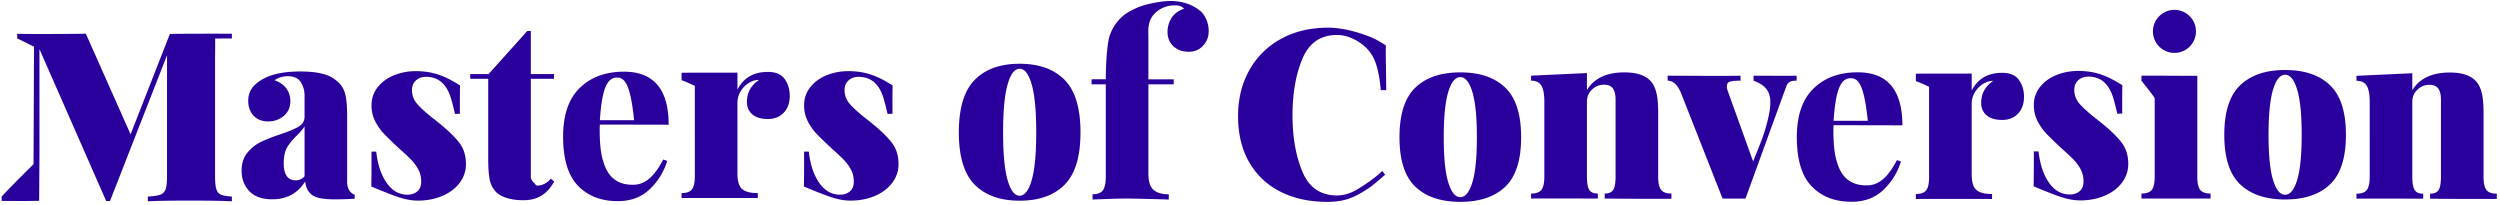
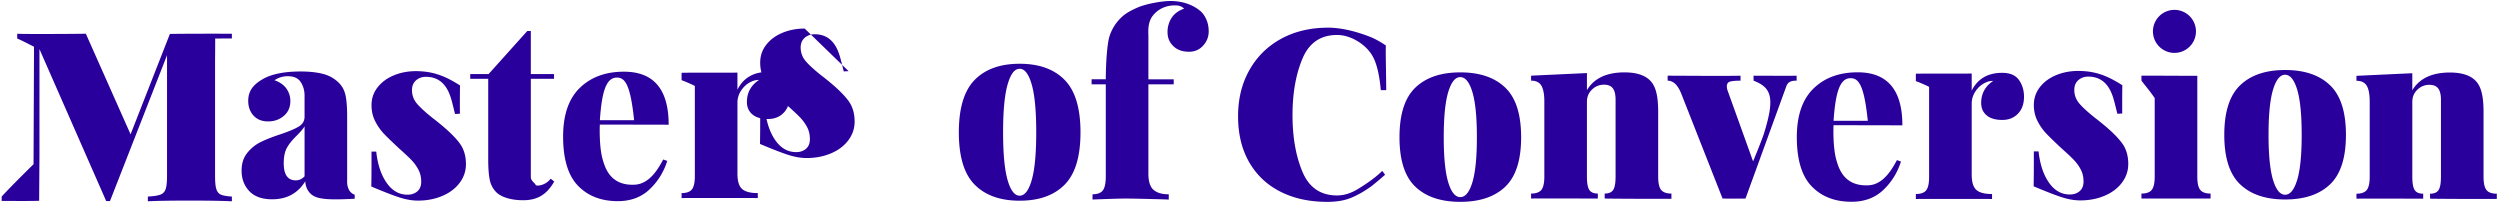
<svg xmlns="http://www.w3.org/2000/svg" width="707" height="58" viewBox="0 0 707 58">
-   <path fill="#2A009C" d="M387.75 10.535c1.854.743 4.17 2.316 4.17 2.316-.08 2.323.026 4.418.107 12.637h-1.54c-.314-3.567-.89-6.379-1.74-8.433-.85-2.055-2.323-3.769-4.418-5.154-2.095-1.339-4.17-2.008-6.224-2.008-4.639 0-7.899 2.229-9.773 6.693-1.874 4.464-2.81 9.792-2.81 15.997s.936 11.533 2.81 15.997 5.134 6.693 9.773 6.693c2.054 0 4.13-.67 6.224-2.008 2.095-1.292 4.692-3.052 6.58-4.94l.796 1.092c-.147.147-2.757 2.396-3.962 3.32-2.008 1.425-3.93 2.51-5.756 3.246-1.828.736-4.036 1.104-6.627 1.104-5.04 0-9.457-.957-13.252-2.878-3.796-1.92-6.74-4.699-8.836-8.333-2.095-3.635-3.145-7.979-3.145-13.019 0-4.906 1.07-9.256 3.212-13.052 2.142-3.795 5.134-6.74 8.97-8.835 3.835-2.095 8.212-3.119 13.118-3.146 2.825-.02 6.961.57 12.323 2.711zm25.227 9.933c5.488 0 9.725 1.44 12.717 4.317 2.992 2.878 4.484 7.55 4.484 14.023 0 6.472-1.492 11.13-4.484 13.989-2.992 2.858-7.229 4.283-12.717 4.283-5.489 0-9.726-1.425-12.718-4.283-2.992-2.858-4.484-7.517-4.484-13.99 0-6.472 1.492-11.144 4.484-14.022s7.23-4.317 12.718-4.317zm112.367-.02c8.433 0 12.65 5 12.65 14.993l-19.464-.04c-.047.535-.214 6.318.783 9.799.663 2.309 2.129 7.577 9.116 7.202 4.284-.228 6.74-4.746 8.026-7.122l1.137.402c-.983 3.126-2.643 5.803-4.986 8.032s-5.341 3.346-9.003 3.346c-4.685 0-8.433-1.452-11.244-4.35-2.811-2.898-4.217-7.544-4.217-13.922 0-6.111 1.573-10.696 4.719-13.755 3.146-3.059 7.309-4.585 12.483-4.585zM65.574 9.538v1.339c-1.425.013-4.719.013-4.719.013v.878c-.003 1.23-.01 3.47-.033 4.865v33.199c0 1.7.12 2.925.368 3.68.248.757.683 1.273 1.305 1.54.623.268 1.654.449 3.08.536v1.339c-2.62-.13-6.372-.196-11.256-.201h-.592c-5.401 0-9.37.067-11.914.2v-1.338c1.606-.087 2.778-.268 3.514-.536.736-.267 1.238-.783 1.506-1.54.268-.755.402-1.98.402-3.68V15.629l-16.131 41.23h-1.071L11.158 13.89v29.919l-.087 12.971c-2.63.107-9.224.034-10.602.034v-1.225c3.219-3.494 9.015-9.15 9.015-9.15l.134-33.219c-2.717-1.385-3.353-1.707-4.752-2.342v-1.34c1.339.134 14.712.067 19.41 0l12.65 28.446 11.119-28.38h.013c.213-.007 3.046-.098 17.516-.066zM176.45 20.274c8.433 0 12.65 5 12.65 14.993l-19.464-.04-.007.105c-.053.951-.162 6.372.79 9.694.663 2.309 2.129 7.577 9.116 7.202 4.29-.228 6.74-4.752 8.026-7.122l1.138.402c-.984 3.126-2.644 5.803-4.987 8.032s-5.341 3.346-9.002 3.346c-4.686 0-8.434-1.452-11.245-4.35-2.811-2.898-4.217-7.544-4.217-13.922 0-6.111 1.573-10.696 4.719-13.755 3.146-3.059 7.309-4.585 12.483-4.585zm111.912-2.242c5.488 0 9.725 1.52 12.717 4.565 2.992 3.045 4.485 7.991 4.485 14.832 0 6.847-1.493 11.78-4.485 14.799-2.992 3.018-7.229 4.531-12.717 4.531-5.489 0-9.726-1.513-12.718-4.531-2.991-3.019-4.484-7.952-4.484-14.8 0-6.84 1.493-11.786 4.484-14.831 2.992-3.046 7.23-4.565 12.718-4.565zM117.648 20.12c1.747.007 3.387.194 4.926.576 1.54.381 2.678.856 3.514 1.238 1.928.883 4.01 2.229 4.01 2.229-.034 1.057-.06 4.484-.034 7.998l-1.372.074c-.817-3.14-1.191-5.435-2.51-7.463-1.318-2.028-3.226-3.046-5.723-3.046-1.117 0-2.055.335-2.81 1.004-.757.67-1.139 1.587-1.139 2.745 0 1.472.489 2.777 1.473 3.915.984 1.138 2.523 2.53 4.618 4.184.087.046.736.555 1.941 1.54 2.497 2.054 4.324 3.868 5.489 5.454 1.158 1.586 1.74 3.534 1.74 5.857 0 1.96-.602 3.735-1.807 5.32-1.205 1.587-2.845 2.812-4.92 3.682-2.075.87-4.337 1.305-6.793 1.305-2.812 0-5.087-.796-7.062-1.512-2.483-.904-6.178-2.47-6.178-2.47.06-3.755.06-4.705.054-9.873h1.338c.402 3.662 1.386 6.607 2.945 8.835 1.56 2.23 3.528 3.347 5.89 3.347 1.118 0 2.042-.308 2.778-.937.737-.622 1.105-1.54 1.105-2.744 0-1.252-.255-2.363-.77-3.347a12.025 12.025 0 0 0-1.874-2.644c-.736-.783-1.928-1.907-3.581-3.38-1.874-1.74-3.3-3.126-4.284-4.15-.984-1.024-1.82-2.222-2.51-3.58-.69-1.36-1.037-2.865-1.037-4.519 0-1.92.582-3.614 1.74-5.086 1.158-1.473 2.697-2.597 4.618-3.38 1.921-.784 3.996-1.172 6.225-1.172zm122.334 0c1.747.007 3.386.194 4.926.576 1.54.381 2.677.856 3.514 1.238 1.928.883 4.01 2.229 4.01 2.229-.034 1.057-.061 4.484-.034 7.998l-1.372.074c-.817-3.14-1.192-5.435-2.51-7.463-1.319-2.028-3.227-3.046-5.723-3.046-1.118 0-2.055.335-2.811 1.004-.757.67-1.138 1.587-1.138 2.745 0 1.472.488 2.777 1.472 3.915s2.524 2.53 4.619 4.184c.087.046.736.555 1.94 1.54 2.497 2.054 4.325 3.868 5.49 5.454 1.157 1.586 1.74 3.534 1.74 5.857 0 1.96-.603 3.735-1.808 5.32-1.205 1.587-2.844 2.812-4.92 3.682-2.074.87-4.337 1.305-6.793 1.305-2.811 0-5.087-.796-7.061-1.512-2.484-.904-6.178-2.47-6.178-2.47.06-3.755.06-4.705.053-9.873h1.339c.401 3.662 1.385 6.607 2.945 8.835 1.56 2.23 3.527 3.347 5.89 3.347 1.118 0 2.041-.308 2.778-.937.736-.622 1.104-1.54 1.104-2.744 0-1.252-.254-2.363-.77-3.347a12.025 12.025 0 0 0-1.874-2.644c-.736-.783-1.927-1.907-3.58-3.38-1.875-1.74-3.3-3.126-4.284-4.15-.984-1.024-1.821-2.222-2.51-3.58-.69-1.36-1.038-2.865-1.038-4.519 0-1.92.582-3.614 1.74-5.086 1.158-1.473 2.698-2.597 4.619-3.38 1.92-.784 3.996-1.172 6.225-1.172zm347.77-.06c1.747.007 3.387.194 4.926.575 1.54.382 2.678.857 3.514 1.239 1.928.883 4.01 2.229 4.01 2.229-.034 1.057-.06 4.484-.034 7.998l-1.372.074c-.817-3.14-1.191-5.435-2.51-7.463-1.319-2.028-3.226-3.046-5.723-3.046-1.118 0-2.055.335-2.81 1.004-.757.67-1.139 1.587-1.139 2.744 0 1.473.489 2.778 1.473 3.916.984 1.138 2.523 2.53 4.618 4.183.087.047.736.556 1.941 1.54 2.497 2.055 4.324 3.869 5.489 5.455 1.158 1.586 1.74 3.534 1.74 5.856 0 1.962-.602 3.735-1.807 5.322-1.205 1.586-2.845 2.81-4.92 3.681-2.075.87-4.337 1.305-6.794 1.305-2.81 0-5.086-.796-7.061-1.513-2.483-.903-6.178-2.47-6.178-2.47.06-3.754.06-4.705.054-9.872h1.338c.402 3.661 1.386 6.606 2.945 8.835 1.56 2.23 3.528 3.347 5.89 3.347 1.118 0 2.042-.308 2.778-.937.736-.623 1.105-1.54 1.105-2.744 0-1.252-.255-2.363-.77-3.347a12.025 12.025 0 0 0-1.874-2.644c-.737-.783-1.928-1.908-3.581-3.38-1.874-1.74-3.3-3.126-4.284-4.15-.984-1.024-1.82-2.222-2.51-3.58-.69-1.36-1.037-2.866-1.037-4.519 0-1.92.582-3.614 1.74-5.087 1.158-1.472 2.697-2.597 4.618-3.38 1.921-.783 3.996-1.171 6.225-1.171zM150.117 8.768V20.95h6.56v1.339h-6.56v27.777c0 .89.824 1.52 1.138 1.874.308.361.154.535.87.535.536 0 1.138-.153 1.808-.468.669-.315 1.271-.803 1.807-1.473l1.004.804c-2.055 3.527-4.552 5.287-8.835 5.287-3.08 0-6.051-.756-7.564-2.275-.937-.937-1.553-2.095-1.84-3.48-.288-1.386-.436-3.327-.436-5.824V22.289h-5.087V20.95l5.194-.007 10.93-12.168s.61-.013 1.011-.007zM331.205.281c3.212.067 5.997.99 8.139 2.738.716.569 1.305 1.372 1.773 2.41.469 1.037.703 2.195.703 3.466 0 1.513-.522 2.845-1.573 4.003-1.05 1.158-2.376 1.734-3.982 1.734-1.874 0-3.347-.523-4.418-1.56-1.07-1.037-1.673-2.256-1.673-4.096 0-1.42.462-2.919 1.238-4.05.783-1.13 1.928-1.954 3.447-2.476-.448-.489-1.138-.844-2.028-.91-1.406-.108-4.538.066-6.76 2.824-1.587 1.968-1.325 4.578-1.305 5.91v12.162h7.161v1.419h-7.161v25.287c0 2.176.482 3.682 1.439 4.532.957.85 2.396 1.271 4.317 1.271v1.486l-1.941-.073c-5.193-.137-8.604-.21-10.228-.214h-.147c-1.338 0-4.417.093-9.237.28V54.94c1.386 0 2.356-.362 2.912-1.098.556-.73.837-2.062.837-4.003V23.842h-4.016v-1.42h4.016c0-4.11.348-9.932 1.037-12.128.69-2.195 1.928-4.096 3.715-5.696 1.118-.99 2.597-1.753 4.35-2.516 2.256-.978 6.854-1.841 9.385-1.8zM646.23 19.8c5.489 0 9.726 1.439 12.718 4.317 2.992 2.878 4.484 7.55 4.484 14.022 0 6.473-1.492 11.131-4.484 13.99-2.992 2.857-7.23 4.283-12.718 4.283-5.488 0-9.725-1.426-12.717-4.284-2.992-2.858-4.484-7.516-4.484-13.989 0-6.472 1.492-11.144 4.484-14.022s7.229-4.317 12.717-4.317zm-561.173.415c2.457 0 4.572.234 6.36.703 1.786.468 3.299 1.352 4.55 2.643.89.937 1.486 2.109 1.774 3.514.288 1.406.435 3.36.435 5.857V50.87c-.18 3.42 1.834 4.13 2.135 4.17v1.165c-1.96.093-4.156.214-6.62.154-2.677-.067-4.55-.456-5.622-1.373-1.07-.917-1.653-2.148-1.74-3.714-2.095 3.393-5.22 5.087-9.37 5.087-2.852 0-5.007-.77-6.46-2.31-1.452-1.54-2.175-3.467-2.175-5.79 0-2.007.522-3.667 1.573-4.986 1.051-1.312 2.29-2.33 3.715-3.045 1.426-.716 3.28-1.453 5.555-2.21 2.41-.802 4.17-1.539 5.288-2.208 1.118-.67 1.673-1.606 1.673-2.811v-5.957c0-1.426-.354-2.697-1.07-3.815-.717-1.118-1.942-1.674-3.682-1.674-1.385 0-2.63.382-3.748 1.138 1.52.536 2.644 1.326 3.38 2.376a5.984 5.984 0 0 1 1.104 3.514c0 1.74-.615 3.133-1.84 4.184-1.225 1.05-2.711 1.573-4.451 1.573-1.74 0-3.113-.55-4.117-1.64-1.004-1.091-1.506-2.49-1.506-4.184 0-1.338.335-2.496 1.004-3.48.67-.977 1.72-1.874 3.146-2.677 2.497-1.426 6.071-2.142 10.71-2.142zm481.175.381c2.182 0 3.755.67 4.719 2.008.957 1.339 1.439 2.925 1.439 4.753 0 2.008-.569 3.6-1.707 4.785-1.138 1.185-2.624 1.774-4.45 1.774-1.922 0-3.394-.435-4.418-1.305-1.025-.87-1.54-2.042-1.54-3.514 0-2.63 1.138-4.706 3.414-6.225-.804 0-1.52.154-2.142.469-1.118.488-2.055 1.285-2.811 2.376-.757 1.09-1.138 2.289-1.138 3.58v20.08c0 2.095.435 3.535 1.305 4.318.87.783 2.356 1.171 4.451 1.171v1.406c-1.506-.034-19.946-.034-21.552 0v-1.406c1.385 0 2.356-.348 2.911-1.037.556-.69.837-1.955.837-3.782V24.57c-.656-.388-3.072-1.405-3.748-1.633v-2.095c4.738-.074 12.61 0 15.796-.047v4.82c1.693-3.347 4.571-5.02 8.634-5.02zm126.61-.087c3.568 0 6.091.897 7.564 2.678.67.803 1.158 1.887 1.473 3.246.314 1.365.468 3.16.468 5.388V49.96c0 1.827.281 3.092.837 3.782.555.689 1.526 1.037 2.911 1.037v1.486c-4.792.007-13.781 0-18.875-.08v-1.406c1.158 0 1.961-.348 2.41-1.037.448-.69.67-1.955.67-3.782V28.206c0-1.426-.255-2.49-.77-3.18-.516-.69-1.353-1.037-2.51-1.037-1.292 0-2.424.455-3.38 1.372-.958.917-1.44 2.061-1.44 3.447v21.15c0 1.828.221 3.093.67 3.783.448.689 1.251 1.037 2.41 1.037v1.406c-5.416.006-14.338-.06-18.876 0v-1.406c1.386 0 2.356-.348 2.912-1.037.555-.69.836-1.955.836-3.782V28.74c0-2.055-.28-3.547-.836-4.484-.556-.938-1.526-1.406-2.912-1.406v-1.406a9348.8 9348.8 0 0 1 15.796-.736v4.82c2.008-3.347 5.556-5.02 10.643-5.02zm-233.415-.04c3.568 0 6.091.897 7.564 2.677.669.804 1.157 1.888 1.472 3.247.315 1.365.469 3.159.469 5.388V49.92c0 1.827.28 3.092.836 3.781.556.69 1.526 1.038 2.912 1.038v1.486c-4.793.006-13.782 0-18.875-.08v-1.406c1.158 0 1.96-.348 2.41-1.038.448-.69.669-1.954.669-3.781V28.165c0-1.425-.255-2.49-.77-3.179-.515-.69-1.352-1.037-2.51-1.037-1.292 0-2.423.455-3.38 1.372-.957.917-1.44 2.061-1.44 3.447v21.15c0 1.828.222 3.093.67 3.782.449.69 1.252 1.038 2.41 1.038v1.405c-5.415.007-14.337-.06-18.875 0v-1.405c1.385 0 2.356-.348 2.911-1.038.556-.69.837-1.954.837-3.781V28.7c0-2.055-.281-3.548-.837-4.485-.555-.937-1.526-1.405-2.911-1.405v-1.406c3.306-.16 12.275-.575 15.796-.736v4.82c2.008-3.348 5.555-5.02 10.642-5.02zm32.797.937v1.406c-1.385 0-2.376.087-2.978.267-.603.181-.904.65-.904 1.406 0 .134.047.422.134.87l7.296 20.28s2.523-6.07 3.159-8.138c2.992-9.766 2.142-12.71-3.025-14.685v-1.406h.27c2.24.005 10.856.058 11.911 0v1.406c-.73.013-2.289-.08-2.891 1.52l-11.566 31.81c-1.72.054-5.589.02-6.493 0L475.492 26.56c-.984-2.497-2.276-3.748-3.882-3.748v-1.406c3.56 0 16.86.12 20.615 0zm129.174.04V49.92c0 1.827.281 3.092.837 3.781.555.69 1.526 1.038 2.912 1.038v1.405c-4.826-.006-14.33-.006-19.545 0v-1.405c1.386 0 2.356-.348 2.912-1.038.555-.69.836-1.954.836-3.781V27.737c-1.352-1.981-2.45-3.226-3.748-4.926v-1.406c3.748-.027 11.613.04 15.796.04zm-404.215-1.11c2.189 0 3.762.669 4.719 2.007.957 1.339 1.439 2.925 1.439 4.752 0 2.008-.569 3.601-1.707 4.786-1.138 1.185-2.624 1.774-4.45 1.774-1.922 0-3.394-.435-4.418-1.305-1.024-.87-1.54-2.042-1.54-3.514 0-2.63 1.138-4.706 3.414-6.225-.803 0-1.52.154-2.142.468-1.118.49-2.055 1.286-2.811 2.377-.757 1.09-1.138 2.289-1.138 3.58v20.08c0 2.095.435 3.534 1.305 4.318.87.783 2.356 1.17 4.451 1.17v1.407c-1.506-.034-19.946-.034-21.552 0v-1.406c1.385 0 2.356-.348 2.911-1.038.556-.689.837-1.954.837-3.781V24.31c-.656-.388-3.072-1.406-3.748-1.633v-2.095c4.739-.074 12.61 0 15.796-.047v4.82c1.693-3.347 4.571-5.02 8.634-5.02zm195.793 1.472c-1.433 0-2.57 1.405-3.414 4.217-.85 2.81-1.272 7.074-1.272 12.784 0 5.71.422 9.96 1.272 12.75.85 2.792 1.988 4.184 3.414 4.184 1.425 0 2.563-1.392 3.413-4.184.85-2.79 1.272-7.04 1.272-12.75s-.422-9.973-1.272-12.784c-.85-2.812-1.988-4.217-3.413-4.217zM288.36 19.45c-1.433-.007-2.57 1.479-3.414 4.457-.85 2.972-1.272 7.484-1.272 13.52 0 6.045.422 10.543 1.272 13.488.85 2.952 1.988 4.424 3.414 4.424 1.425 0 2.563-1.472 3.413-4.424.85-2.952 1.272-7.443 1.272-13.487 0-6.044-.422-10.549-1.272-13.52-.85-2.972-1.988-4.458-3.413-4.458zm357.87 1.686c-1.425 0-2.563 1.406-3.413 4.217-.85 2.811-1.272 7.075-1.272 12.784 0 5.71.422 9.96 1.272 12.751.85 2.791 1.988 4.183 3.413 4.183 1.426 0 2.564-1.392 3.414-4.183.85-2.79 1.272-7.041 1.272-12.75 0-5.71-.422-9.974-1.272-12.785-.85-2.811-1.988-4.217-3.414-4.217zM86.13 35.742c-.401.67-1.137 1.54-2.208 2.61-1.205 1.159-2.122 2.29-2.745 3.38-.622 1.092-.937 2.578-.937 4.452 0 3.213 1.138 4.819 3.414 4.819.937 0 1.76-.382 2.476-1.138V35.742zm437.126-13.627c-2.824.087-4.143 3.567-4.725 12.054h9.685c-1.044-10.026-2.543-12.121-4.96-12.054zm-348.888-.174c-2.824.08-4.15 3.567-4.725 12.054h9.685c-1.044-10.026-2.544-12.121-4.96-12.054zM614.934 2.79a6.084 6.084 0 1 1 0 12.169 6.084 6.084 0 0 1 0-12.169z" />
+   <path fill="#2A009C" d="M387.75 10.535c1.854.743 4.17 2.316 4.17 2.316-.08 2.323.026 4.418.107 12.637h-1.54c-.314-3.567-.89-6.379-1.74-8.433-.85-2.055-2.323-3.769-4.418-5.154-2.095-1.339-4.17-2.008-6.224-2.008-4.639 0-7.899 2.229-9.773 6.693-1.874 4.464-2.81 9.792-2.81 15.997s.936 11.533 2.81 15.997 5.134 6.693 9.773 6.693c2.054 0 4.13-.67 6.224-2.008 2.095-1.292 4.692-3.052 6.58-4.94l.796 1.092c-.147.147-2.757 2.396-3.962 3.32-2.008 1.425-3.93 2.51-5.756 3.246-1.828.736-4.036 1.104-6.627 1.104-5.04 0-9.457-.957-13.252-2.878-3.796-1.92-6.74-4.699-8.836-8.333-2.095-3.635-3.145-7.979-3.145-13.019 0-4.906 1.07-9.256 3.212-13.052 2.142-3.795 5.134-6.74 8.97-8.835 3.835-2.095 8.212-3.119 13.118-3.146 2.825-.02 6.961.57 12.323 2.711zm25.227 9.933c5.488 0 9.725 1.44 12.717 4.317 2.992 2.878 4.484 7.55 4.484 14.023 0 6.472-1.492 11.13-4.484 13.989-2.992 2.858-7.229 4.283-12.717 4.283-5.489 0-9.726-1.425-12.718-4.283-2.992-2.858-4.484-7.517-4.484-13.99 0-6.472 1.492-11.144 4.484-14.022s7.23-4.317 12.718-4.317zm112.367-.02c8.433 0 12.65 5 12.65 14.993l-19.464-.04c-.047.535-.214 6.318.783 9.799.663 2.309 2.129 7.577 9.116 7.202 4.284-.228 6.74-4.746 8.026-7.122l1.137.402c-.983 3.126-2.643 5.803-4.986 8.032s-5.341 3.346-9.003 3.346c-4.685 0-8.433-1.452-11.244-4.35-2.811-2.898-4.217-7.544-4.217-13.922 0-6.111 1.573-10.696 4.719-13.755 3.146-3.059 7.309-4.585 12.483-4.585zM65.574 9.538v1.339c-1.425.013-4.719.013-4.719.013v.878c-.003 1.23-.01 3.47-.033 4.865v33.199c0 1.7.12 2.925.368 3.68.248.757.683 1.273 1.305 1.54.623.268 1.654.449 3.08.536v1.339c-2.62-.13-6.372-.196-11.256-.201h-.592c-5.401 0-9.37.067-11.914.2v-1.338c1.606-.087 2.778-.268 3.514-.536.736-.267 1.238-.783 1.506-1.54.268-.755.402-1.98.402-3.68V15.629l-16.131 41.23h-1.071L11.158 13.89v29.919l-.087 12.971c-2.63.107-9.224.034-10.602.034v-1.225c3.219-3.494 9.015-9.15 9.015-9.15l.134-33.219c-2.717-1.385-3.353-1.707-4.752-2.342v-1.34c1.339.134 14.712.067 19.41 0l12.65 28.446 11.119-28.38h.013c.213-.007 3.046-.098 17.516-.066zM176.45 20.274c8.433 0 12.65 5 12.65 14.993l-19.464-.04-.007.105c-.053.951-.162 6.372.79 9.694.663 2.309 2.129 7.577 9.116 7.202 4.29-.228 6.74-4.752 8.026-7.122l1.138.402c-.984 3.126-2.644 5.803-4.987 8.032s-5.341 3.346-9.002 3.346c-4.686 0-8.434-1.452-11.245-4.35-2.811-2.898-4.217-7.544-4.217-13.922 0-6.111 1.573-10.696 4.719-13.755 3.146-3.059 7.309-4.585 12.483-4.585zm111.912-2.242c5.488 0 9.725 1.52 12.717 4.565 2.992 3.045 4.485 7.991 4.485 14.832 0 6.847-1.493 11.78-4.485 14.799-2.992 3.018-7.229 4.531-12.717 4.531-5.489 0-9.726-1.513-12.718-4.531-2.991-3.019-4.484-7.952-4.484-14.8 0-6.84 1.493-11.786 4.484-14.831 2.992-3.046 7.23-4.565 12.718-4.565zM117.648 20.12c1.747.007 3.387.194 4.926.576 1.54.381 2.678.856 3.514 1.238 1.928.883 4.01 2.229 4.01 2.229-.034 1.057-.06 4.484-.034 7.998l-1.372.074c-.817-3.14-1.191-5.435-2.51-7.463-1.318-2.028-3.226-3.046-5.723-3.046-1.117 0-2.055.335-2.81 1.004-.757.67-1.139 1.587-1.139 2.745 0 1.472.489 2.777 1.473 3.915.984 1.138 2.523 2.53 4.618 4.184.087.046.736.555 1.941 1.54 2.497 2.054 4.324 3.868 5.489 5.454 1.158 1.586 1.74 3.534 1.74 5.857 0 1.96-.602 3.735-1.807 5.32-1.205 1.587-2.845 2.812-4.92 3.682-2.075.87-4.337 1.305-6.793 1.305-2.812 0-5.087-.796-7.062-1.512-2.483-.904-6.178-2.47-6.178-2.47.06-3.755.06-4.705.054-9.873h1.338c.402 3.662 1.386 6.607 2.945 8.835 1.56 2.23 3.528 3.347 5.89 3.347 1.118 0 2.042-.308 2.778-.937.737-.622 1.105-1.54 1.105-2.744 0-1.252-.255-2.363-.77-3.347a12.025 12.025 0 0 0-1.874-2.644c-.736-.783-1.928-1.907-3.581-3.38-1.874-1.74-3.3-3.126-4.284-4.15-.984-1.024-1.82-2.222-2.51-3.58-.69-1.36-1.037-2.865-1.037-4.519 0-1.92.582-3.614 1.74-5.086 1.158-1.473 2.697-2.597 4.618-3.38 1.921-.784 3.996-1.172 6.225-1.172zm122.334 0l-1.372.074c-.817-3.14-1.192-5.435-2.51-7.463-1.319-2.028-3.227-3.046-5.723-3.046-1.118 0-2.055.335-2.811 1.004-.757.67-1.138 1.587-1.138 2.745 0 1.472.488 2.777 1.472 3.915s2.524 2.53 4.619 4.184c.087.046.736.555 1.94 1.54 2.497 2.054 4.325 3.868 5.49 5.454 1.157 1.586 1.74 3.534 1.74 5.857 0 1.96-.603 3.735-1.808 5.32-1.205 1.587-2.844 2.812-4.92 3.682-2.074.87-4.337 1.305-6.793 1.305-2.811 0-5.087-.796-7.061-1.512-2.484-.904-6.178-2.47-6.178-2.47.06-3.755.06-4.705.053-9.873h1.339c.401 3.662 1.385 6.607 2.945 8.835 1.56 2.23 3.527 3.347 5.89 3.347 1.118 0 2.041-.308 2.778-.937.736-.622 1.104-1.54 1.104-2.744 0-1.252-.254-2.363-.77-3.347a12.025 12.025 0 0 0-1.874-2.644c-.736-.783-1.927-1.907-3.58-3.38-1.875-1.74-3.3-3.126-4.284-4.15-.984-1.024-1.821-2.222-2.51-3.58-.69-1.36-1.038-2.865-1.038-4.519 0-1.92.582-3.614 1.74-5.086 1.158-1.473 2.698-2.597 4.619-3.38 1.92-.784 3.996-1.172 6.225-1.172zm347.77-.06c1.747.007 3.387.194 4.926.575 1.54.382 2.678.857 3.514 1.239 1.928.883 4.01 2.229 4.01 2.229-.034 1.057-.06 4.484-.034 7.998l-1.372.074c-.817-3.14-1.191-5.435-2.51-7.463-1.319-2.028-3.226-3.046-5.723-3.046-1.118 0-2.055.335-2.81 1.004-.757.67-1.139 1.587-1.139 2.744 0 1.473.489 2.778 1.473 3.916.984 1.138 2.523 2.53 4.618 4.183.087.047.736.556 1.941 1.54 2.497 2.055 4.324 3.869 5.489 5.455 1.158 1.586 1.74 3.534 1.74 5.856 0 1.962-.602 3.735-1.807 5.322-1.205 1.586-2.845 2.81-4.92 3.681-2.075.87-4.337 1.305-6.794 1.305-2.81 0-5.086-.796-7.061-1.513-2.483-.903-6.178-2.47-6.178-2.47.06-3.754.06-4.705.054-9.872h1.338c.402 3.661 1.386 6.606 2.945 8.835 1.56 2.23 3.528 3.347 5.89 3.347 1.118 0 2.042-.308 2.778-.937.736-.623 1.105-1.54 1.105-2.744 0-1.252-.255-2.363-.77-3.347a12.025 12.025 0 0 0-1.874-2.644c-.737-.783-1.928-1.908-3.581-3.38-1.874-1.74-3.3-3.126-4.284-4.15-.984-1.024-1.82-2.222-2.51-3.58-.69-1.36-1.037-2.866-1.037-4.519 0-1.92.582-3.614 1.74-5.087 1.158-1.472 2.697-2.597 4.618-3.38 1.921-.783 3.996-1.171 6.225-1.171zM150.117 8.768V20.95h6.56v1.339h-6.56v27.777c0 .89.824 1.52 1.138 1.874.308.361.154.535.87.535.536 0 1.138-.153 1.808-.468.669-.315 1.271-.803 1.807-1.473l1.004.804c-2.055 3.527-4.552 5.287-8.835 5.287-3.08 0-6.051-.756-7.564-2.275-.937-.937-1.553-2.095-1.84-3.48-.288-1.386-.436-3.327-.436-5.824V22.289h-5.087V20.95l5.194-.007 10.93-12.168s.61-.013 1.011-.007zM331.205.281c3.212.067 5.997.99 8.139 2.738.716.569 1.305 1.372 1.773 2.41.469 1.037.703 2.195.703 3.466 0 1.513-.522 2.845-1.573 4.003-1.05 1.158-2.376 1.734-3.982 1.734-1.874 0-3.347-.523-4.418-1.56-1.07-1.037-1.673-2.256-1.673-4.096 0-1.42.462-2.919 1.238-4.05.783-1.13 1.928-1.954 3.447-2.476-.448-.489-1.138-.844-2.028-.91-1.406-.108-4.538.066-6.76 2.824-1.587 1.968-1.325 4.578-1.305 5.91v12.162h7.161v1.419h-7.161v25.287c0 2.176.482 3.682 1.439 4.532.957.85 2.396 1.271 4.317 1.271v1.486l-1.941-.073c-5.193-.137-8.604-.21-10.228-.214h-.147c-1.338 0-4.417.093-9.237.28V54.94c1.386 0 2.356-.362 2.912-1.098.556-.73.837-2.062.837-4.003V23.842h-4.016v-1.42h4.016c0-4.11.348-9.932 1.037-12.128.69-2.195 1.928-4.096 3.715-5.696 1.118-.99 2.597-1.753 4.35-2.516 2.256-.978 6.854-1.841 9.385-1.8zM646.23 19.8c5.489 0 9.726 1.439 12.718 4.317 2.992 2.878 4.484 7.55 4.484 14.022 0 6.473-1.492 11.131-4.484 13.99-2.992 2.857-7.23 4.283-12.718 4.283-5.488 0-9.725-1.426-12.717-4.284-2.992-2.858-4.484-7.516-4.484-13.989 0-6.472 1.492-11.144 4.484-14.022s7.229-4.317 12.717-4.317zm-561.173.415c2.457 0 4.572.234 6.36.703 1.786.468 3.299 1.352 4.55 2.643.89.937 1.486 2.109 1.774 3.514.288 1.406.435 3.36.435 5.857V50.87c-.18 3.42 1.834 4.13 2.135 4.17v1.165c-1.96.093-4.156.214-6.62.154-2.677-.067-4.55-.456-5.622-1.373-1.07-.917-1.653-2.148-1.74-3.714-2.095 3.393-5.22 5.087-9.37 5.087-2.852 0-5.007-.77-6.46-2.31-1.452-1.54-2.175-3.467-2.175-5.79 0-2.007.522-3.667 1.573-4.986 1.051-1.312 2.29-2.33 3.715-3.045 1.426-.716 3.28-1.453 5.555-2.21 2.41-.802 4.17-1.539 5.288-2.208 1.118-.67 1.673-1.606 1.673-2.811v-5.957c0-1.426-.354-2.697-1.07-3.815-.717-1.118-1.942-1.674-3.682-1.674-1.385 0-2.63.382-3.748 1.138 1.52.536 2.644 1.326 3.38 2.376a5.984 5.984 0 0 1 1.104 3.514c0 1.74-.615 3.133-1.84 4.184-1.225 1.05-2.711 1.573-4.451 1.573-1.74 0-3.113-.55-4.117-1.64-1.004-1.091-1.506-2.49-1.506-4.184 0-1.338.335-2.496 1.004-3.48.67-.977 1.72-1.874 3.146-2.677 2.497-1.426 6.071-2.142 10.71-2.142zm481.175.381c2.182 0 3.755.67 4.719 2.008.957 1.339 1.439 2.925 1.439 4.753 0 2.008-.569 3.6-1.707 4.785-1.138 1.185-2.624 1.774-4.45 1.774-1.922 0-3.394-.435-4.418-1.305-1.025-.87-1.54-2.042-1.54-3.514 0-2.63 1.138-4.706 3.414-6.225-.804 0-1.52.154-2.142.469-1.118.488-2.055 1.285-2.811 2.376-.757 1.09-1.138 2.289-1.138 3.58v20.08c0 2.095.435 3.535 1.305 4.318.87.783 2.356 1.171 4.451 1.171v1.406c-1.506-.034-19.946-.034-21.552 0v-1.406c1.385 0 2.356-.348 2.911-1.037.556-.69.837-1.955.837-3.782V24.57c-.656-.388-3.072-1.405-3.748-1.633v-2.095c4.738-.074 12.61 0 15.796-.047v4.82c1.693-3.347 4.571-5.02 8.634-5.02zm126.61-.087c3.568 0 6.091.897 7.564 2.678.67.803 1.158 1.887 1.473 3.246.314 1.365.468 3.16.468 5.388V49.96c0 1.827.281 3.092.837 3.782.555.689 1.526 1.037 2.911 1.037v1.486c-4.792.007-13.781 0-18.875-.08v-1.406c1.158 0 1.961-.348 2.41-1.037.448-.69.67-1.955.67-3.782V28.206c0-1.426-.255-2.49-.77-3.18-.516-.69-1.353-1.037-2.51-1.037-1.292 0-2.424.455-3.38 1.372-.958.917-1.44 2.061-1.44 3.447v21.15c0 1.828.221 3.093.67 3.783.448.689 1.251 1.037 2.41 1.037v1.406c-5.416.006-14.338-.06-18.876 0v-1.406c1.386 0 2.356-.348 2.912-1.037.555-.69.836-1.955.836-3.782V28.74c0-2.055-.28-3.547-.836-4.484-.556-.938-1.526-1.406-2.912-1.406v-1.406a9348.8 9348.8 0 0 1 15.796-.736v4.82c2.008-3.347 5.556-5.02 10.643-5.02zm-233.415-.04c3.568 0 6.091.897 7.564 2.677.669.804 1.157 1.888 1.472 3.247.315 1.365.469 3.159.469 5.388V49.92c0 1.827.28 3.092.836 3.781.556.69 1.526 1.038 2.912 1.038v1.486c-4.793.006-13.782 0-18.875-.08v-1.406c1.158 0 1.96-.348 2.41-1.038.448-.69.669-1.954.669-3.781V28.165c0-1.425-.255-2.49-.77-3.179-.515-.69-1.352-1.037-2.51-1.037-1.292 0-2.423.455-3.38 1.372-.957.917-1.44 2.061-1.44 3.447v21.15c0 1.828.222 3.093.67 3.782.449.69 1.252 1.038 2.41 1.038v1.405c-5.415.007-14.337-.06-18.875 0v-1.405c1.385 0 2.356-.348 2.911-1.038.556-.69.837-1.954.837-3.781V28.7c0-2.055-.281-3.548-.837-4.485-.555-.937-1.526-1.405-2.911-1.405v-1.406c3.306-.16 12.275-.575 15.796-.736v4.82c2.008-3.348 5.555-5.02 10.642-5.02zm32.797.937v1.406c-1.385 0-2.376.087-2.978.267-.603.181-.904.65-.904 1.406 0 .134.047.422.134.87l7.296 20.28s2.523-6.07 3.159-8.138c2.992-9.766 2.142-12.71-3.025-14.685v-1.406h.27c2.24.005 10.856.058 11.911 0v1.406c-.73.013-2.289-.08-2.891 1.52l-11.566 31.81c-1.72.054-5.589.02-6.493 0L475.492 26.56c-.984-2.497-2.276-3.748-3.882-3.748v-1.406c3.56 0 16.86.12 20.615 0zm129.174.04V49.92c0 1.827.281 3.092.837 3.781.555.69 1.526 1.038 2.912 1.038v1.405c-4.826-.006-14.33-.006-19.545 0v-1.405c1.386 0 2.356-.348 2.912-1.038.555-.69.836-1.954.836-3.781V27.737c-1.352-1.981-2.45-3.226-3.748-4.926v-1.406c3.748-.027 11.613.04 15.796.04zm-404.215-1.11c2.189 0 3.762.669 4.719 2.007.957 1.339 1.439 2.925 1.439 4.752 0 2.008-.569 3.601-1.707 4.786-1.138 1.185-2.624 1.774-4.45 1.774-1.922 0-3.394-.435-4.418-1.305-1.024-.87-1.54-2.042-1.54-3.514 0-2.63 1.138-4.706 3.414-6.225-.803 0-1.52.154-2.142.468-1.118.49-2.055 1.286-2.811 2.377-.757 1.09-1.138 2.289-1.138 3.58v20.08c0 2.095.435 3.534 1.305 4.318.87.783 2.356 1.17 4.451 1.17v1.407c-1.506-.034-19.946-.034-21.552 0v-1.406c1.385 0 2.356-.348 2.911-1.038.556-.689.837-1.954.837-3.781V24.31c-.656-.388-3.072-1.406-3.748-1.633v-2.095c4.739-.074 12.61 0 15.796-.047v4.82c1.693-3.347 4.571-5.02 8.634-5.02zm195.793 1.472c-1.433 0-2.57 1.405-3.414 4.217-.85 2.81-1.272 7.074-1.272 12.784 0 5.71.422 9.96 1.272 12.75.85 2.792 1.988 4.184 3.414 4.184 1.425 0 2.563-1.392 3.413-4.184.85-2.79 1.272-7.04 1.272-12.75s-.422-9.973-1.272-12.784c-.85-2.812-1.988-4.217-3.413-4.217zM288.36 19.45c-1.433-.007-2.57 1.479-3.414 4.457-.85 2.972-1.272 7.484-1.272 13.52 0 6.045.422 10.543 1.272 13.488.85 2.952 1.988 4.424 3.414 4.424 1.425 0 2.563-1.472 3.413-4.424.85-2.952 1.272-7.443 1.272-13.487 0-6.044-.422-10.549-1.272-13.52-.85-2.972-1.988-4.458-3.413-4.458zm357.87 1.686c-1.425 0-2.563 1.406-3.413 4.217-.85 2.811-1.272 7.075-1.272 12.784 0 5.71.422 9.96 1.272 12.751.85 2.791 1.988 4.183 3.413 4.183 1.426 0 2.564-1.392 3.414-4.183.85-2.79 1.272-7.041 1.272-12.75 0-5.71-.422-9.974-1.272-12.785-.85-2.811-1.988-4.217-3.414-4.217zM86.13 35.742c-.401.67-1.137 1.54-2.208 2.61-1.205 1.159-2.122 2.29-2.745 3.38-.622 1.092-.937 2.578-.937 4.452 0 3.213 1.138 4.819 3.414 4.819.937 0 1.76-.382 2.476-1.138V35.742zm437.126-13.627c-2.824.087-4.143 3.567-4.725 12.054h9.685c-1.044-10.026-2.543-12.121-4.96-12.054zm-348.888-.174c-2.824.08-4.15 3.567-4.725 12.054h9.685c-1.044-10.026-2.544-12.121-4.96-12.054zM614.934 2.79a6.084 6.084 0 1 1 0 12.169 6.084 6.084 0 0 1 0-12.169z" />
</svg>